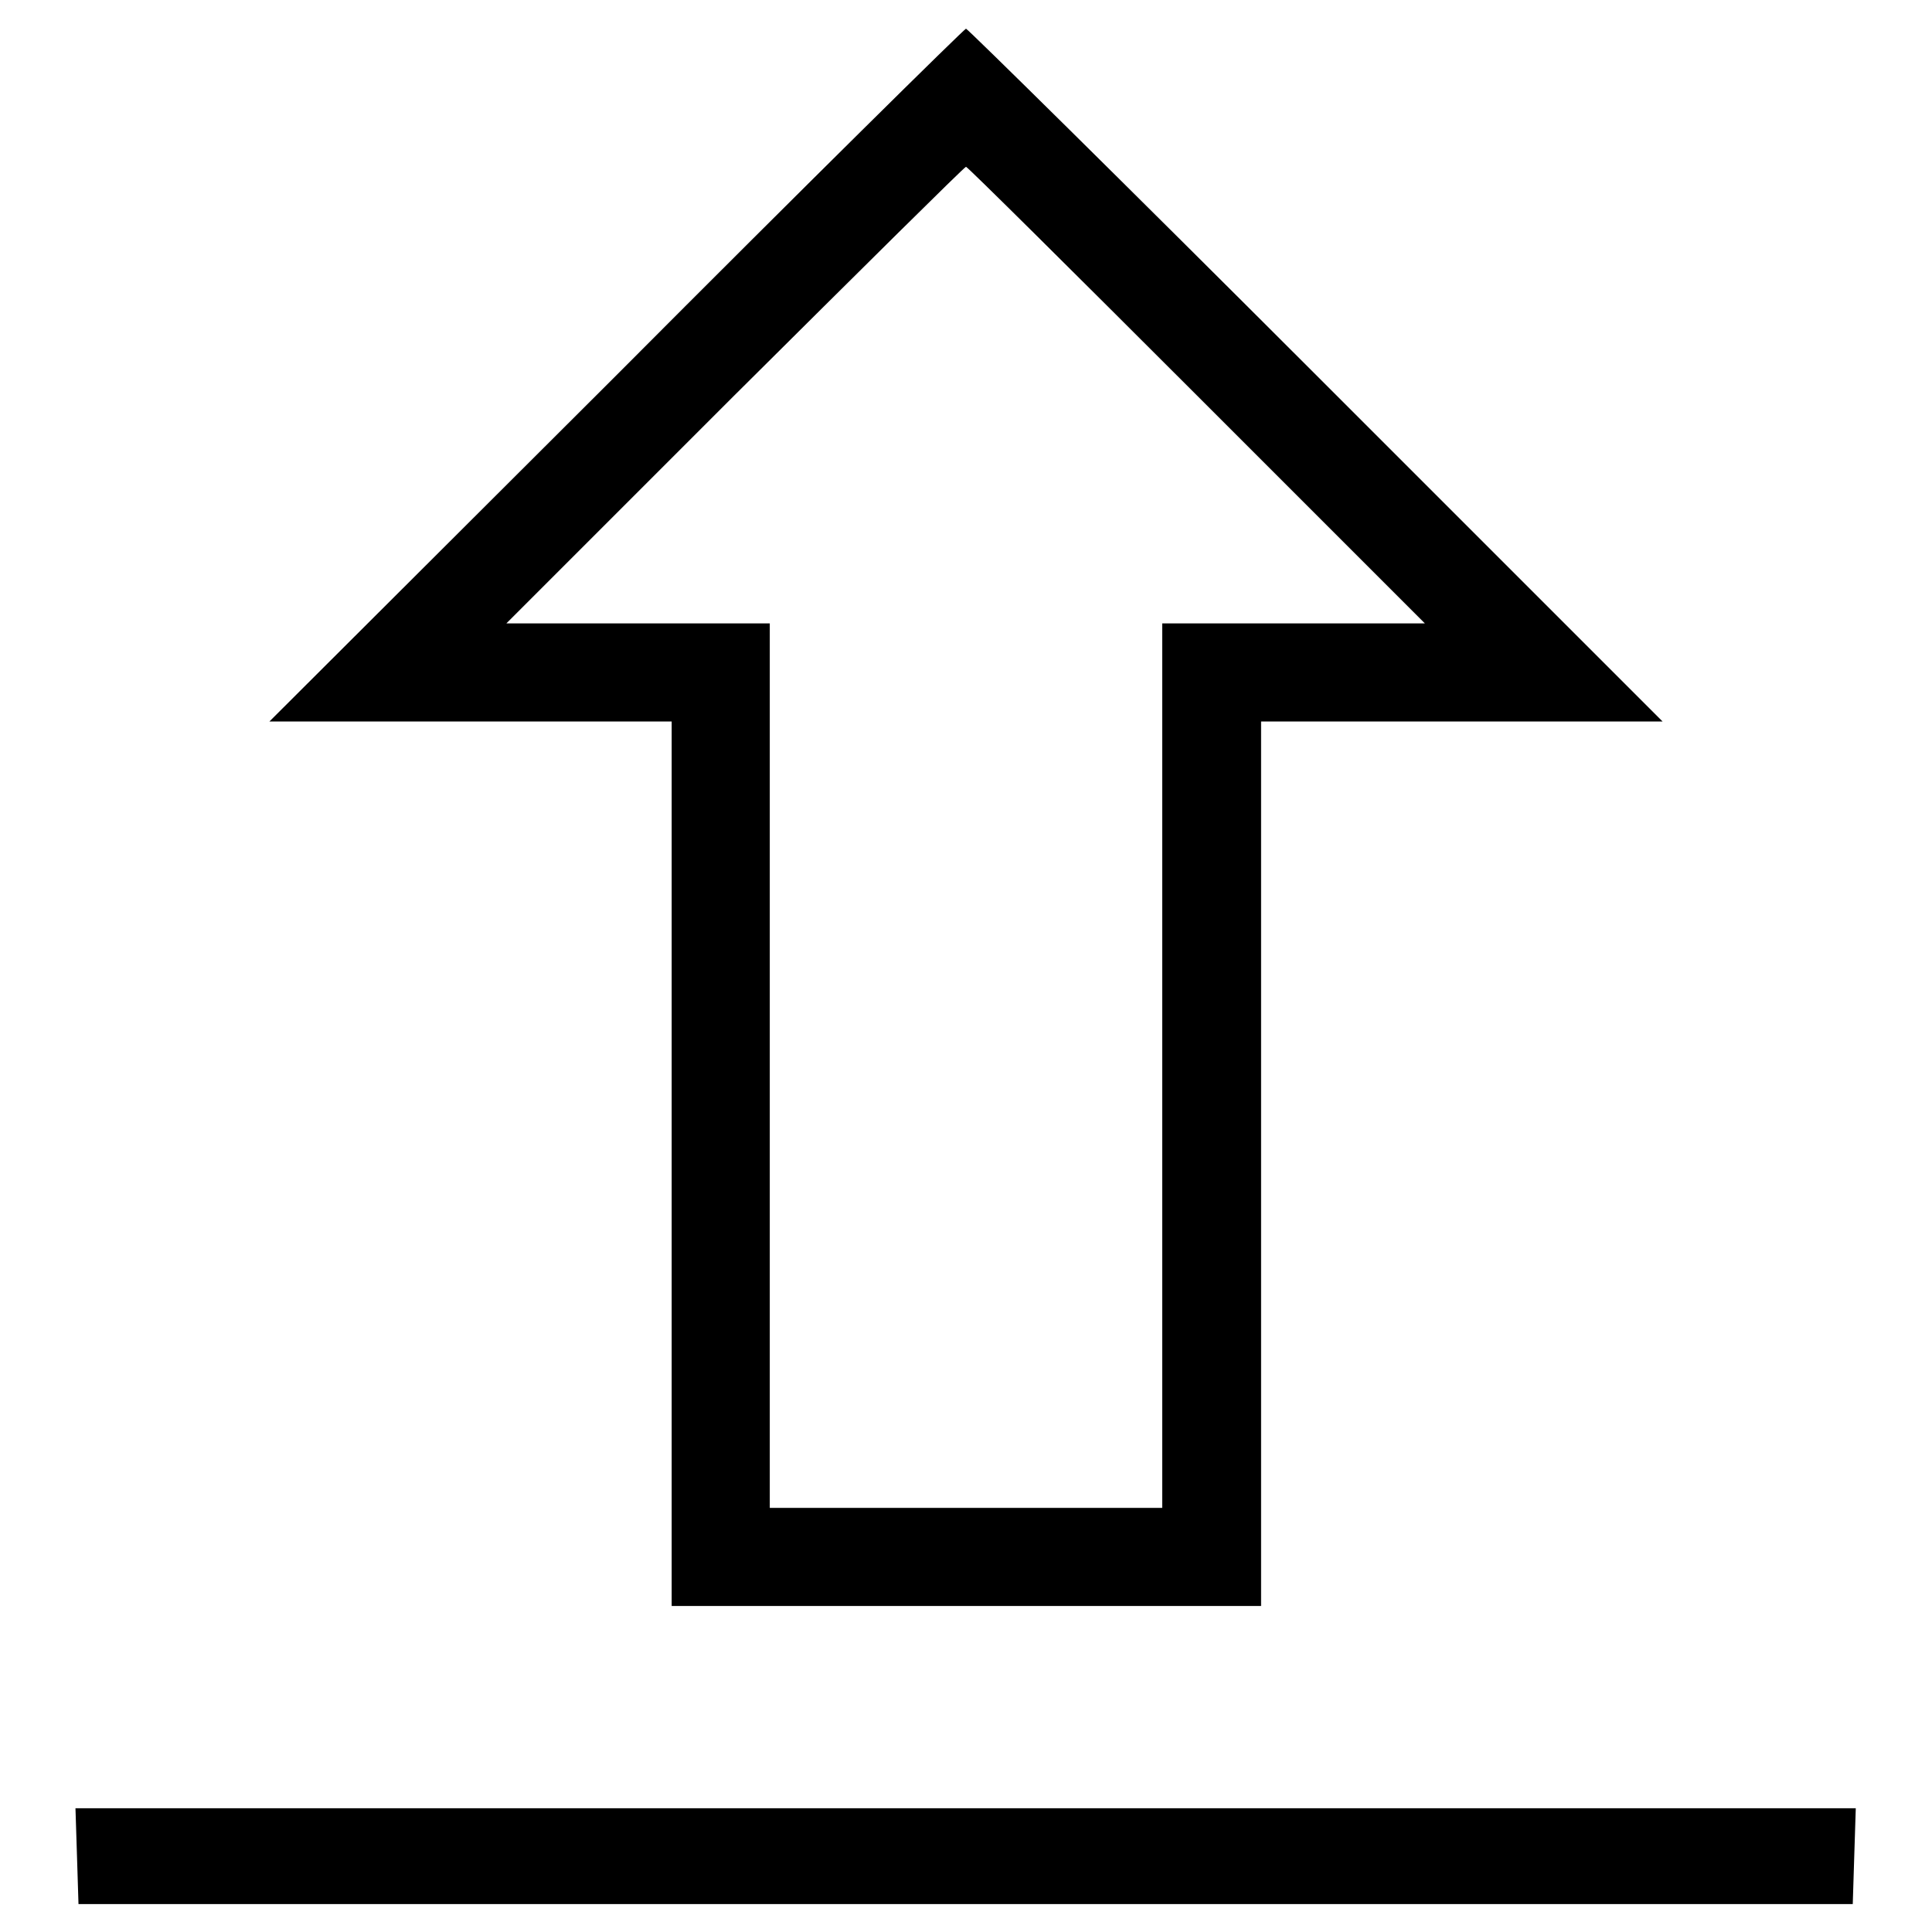
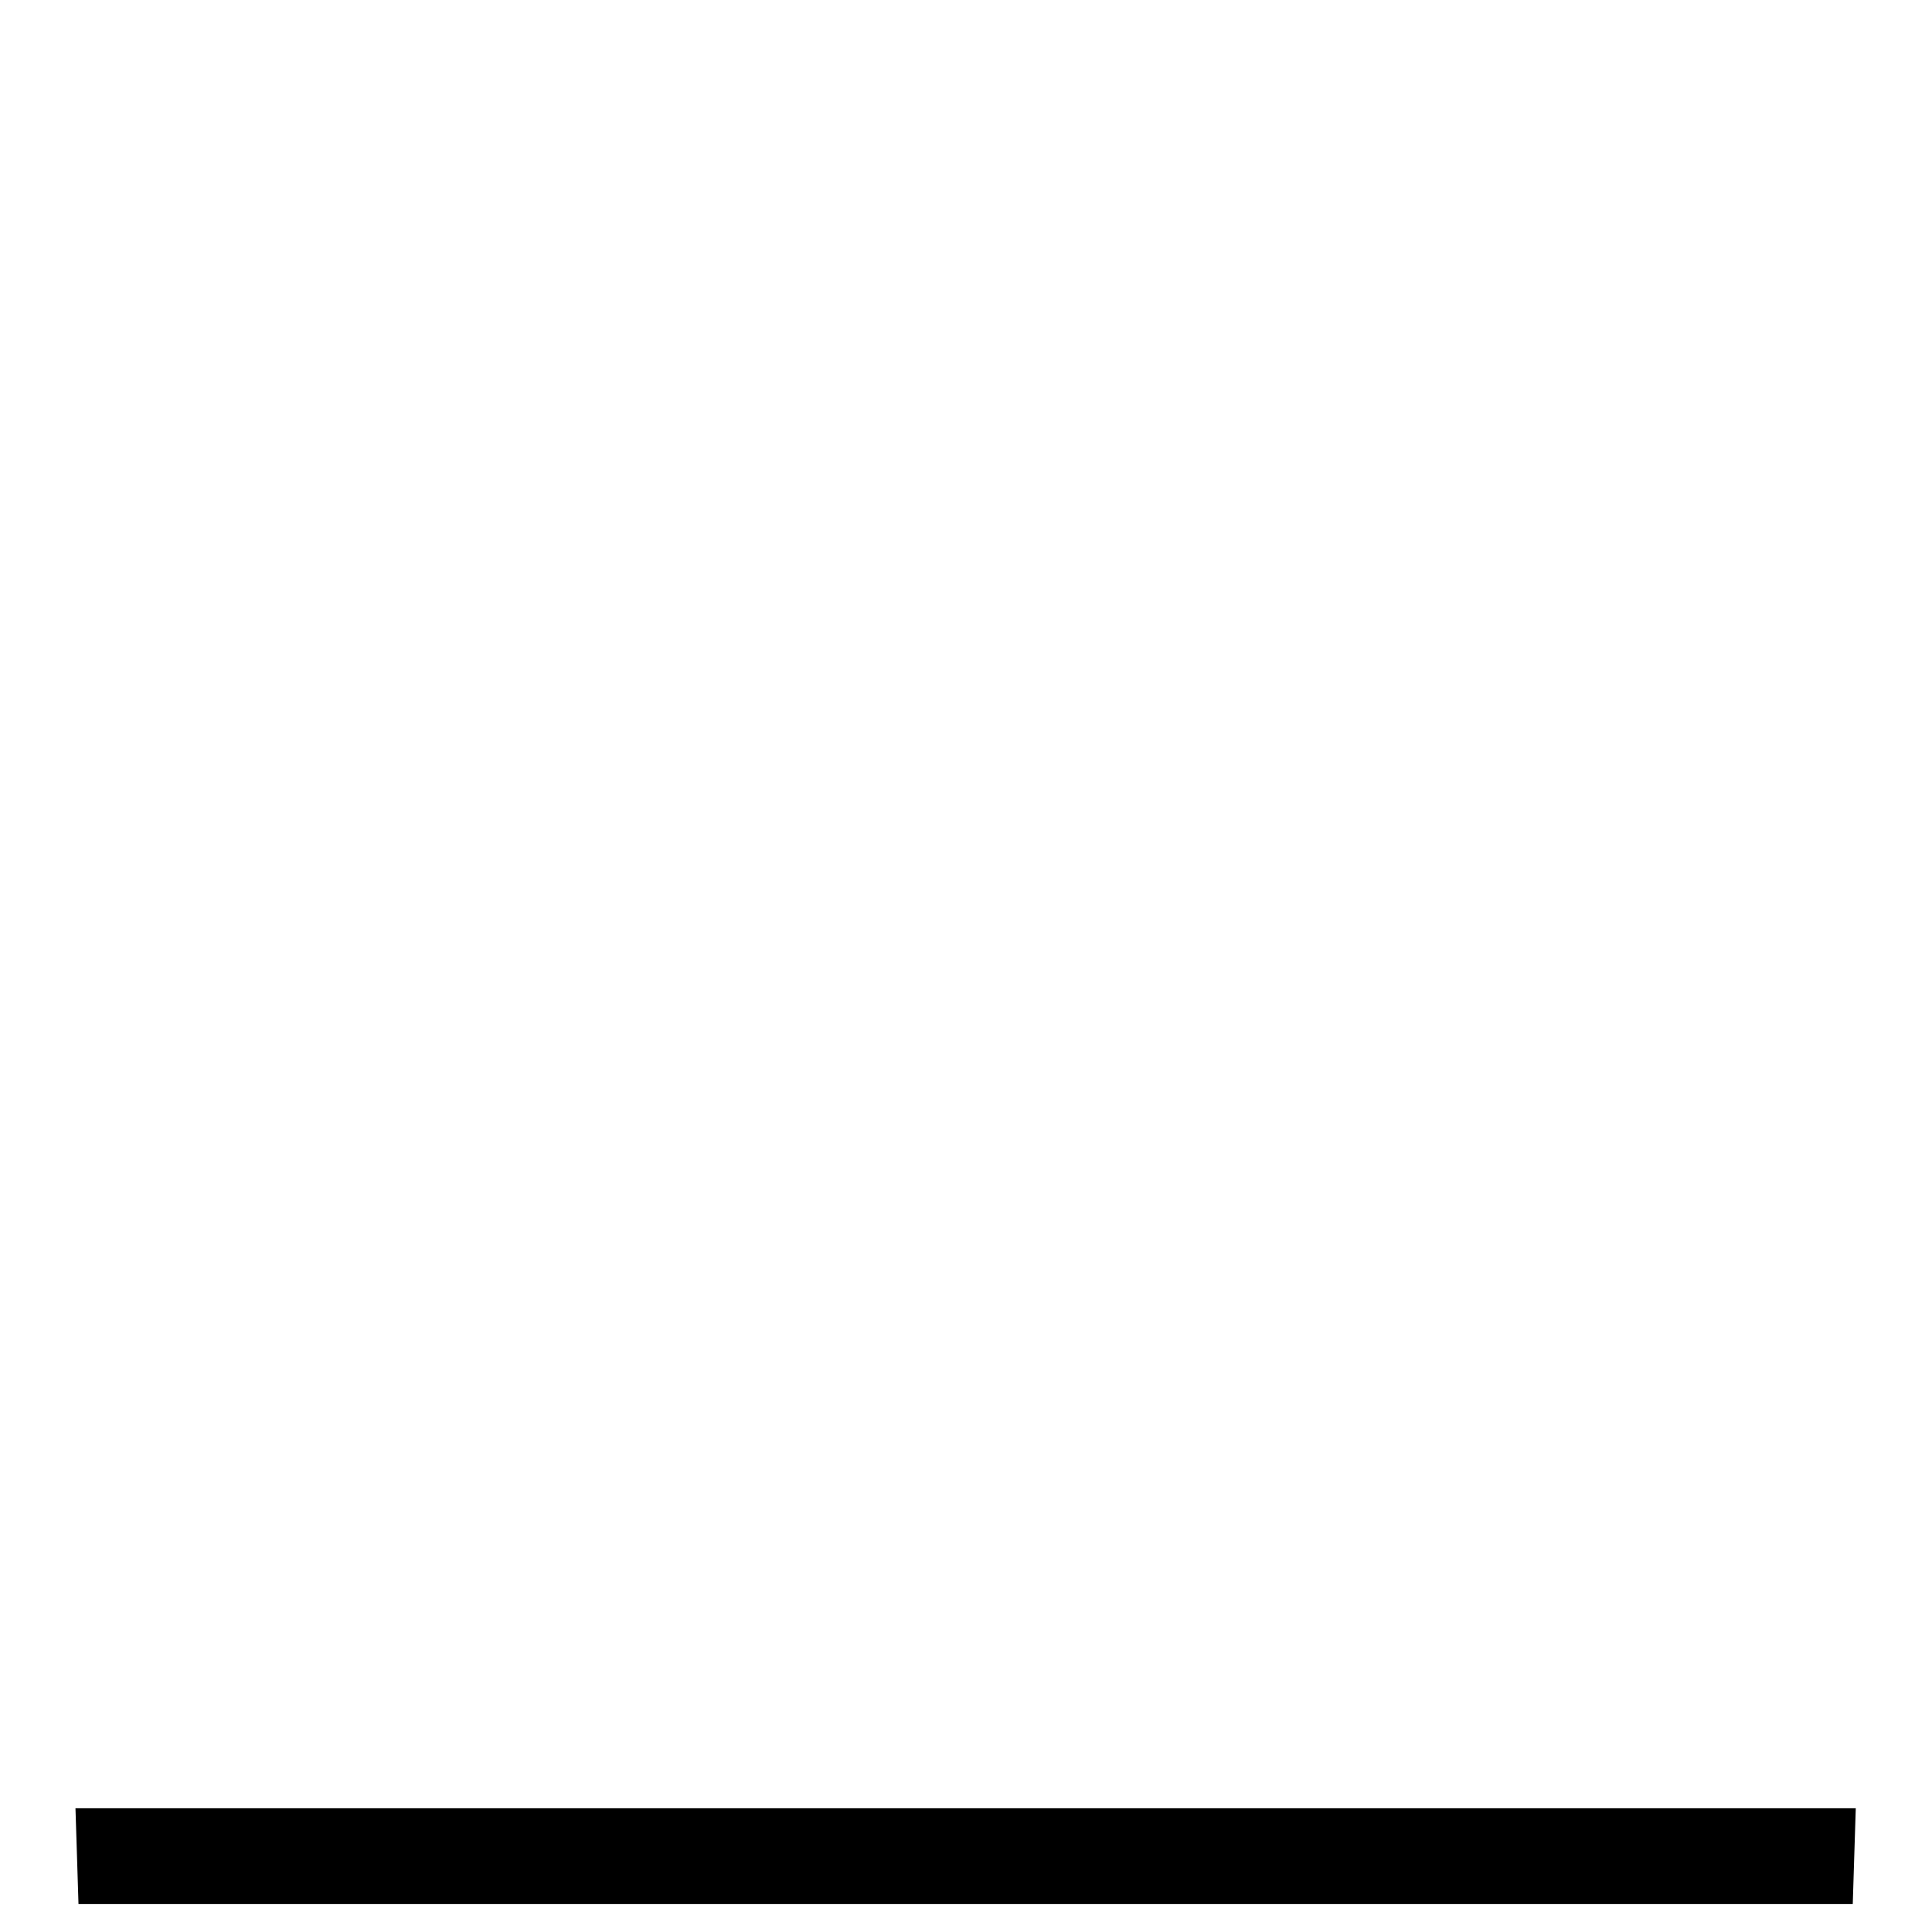
<svg xmlns="http://www.w3.org/2000/svg" version="1.1" x="0px" y="0px" viewBox="0 0 256 256" enable-background="new 0 0 256 256" xml:space="preserve">
  <g>
    <g>
      <g>
-         <path fill="#000000" d="M81.7,49.7L35.7,95.6h26.6H89v58.6v58.6h39h39.1v-58.6V95.6h26.6h26.6l-45.9-45.9C149.1,24.4,128.2,3.8,128,3.8C127.8,3.8,106.9,24.4,81.7,49.7z M158.6,52.4l30.2,30.2h-17.5H154v58.6v58.6h-26h-26v-58.6V82.6H84.6H67.1l30.2-30.2C114,35.8,127.8,22.1,128,22.1C128.2,22.1,142,35.8,158.6,52.4z" />
        <path fill="#000000" d="M10.2,245.9l0.2,6.4H128h117.5l0.2-6.4l0.2-6.3H128H10L10.2,245.9z" />
      </g>
    </g>
  </g>
</svg>